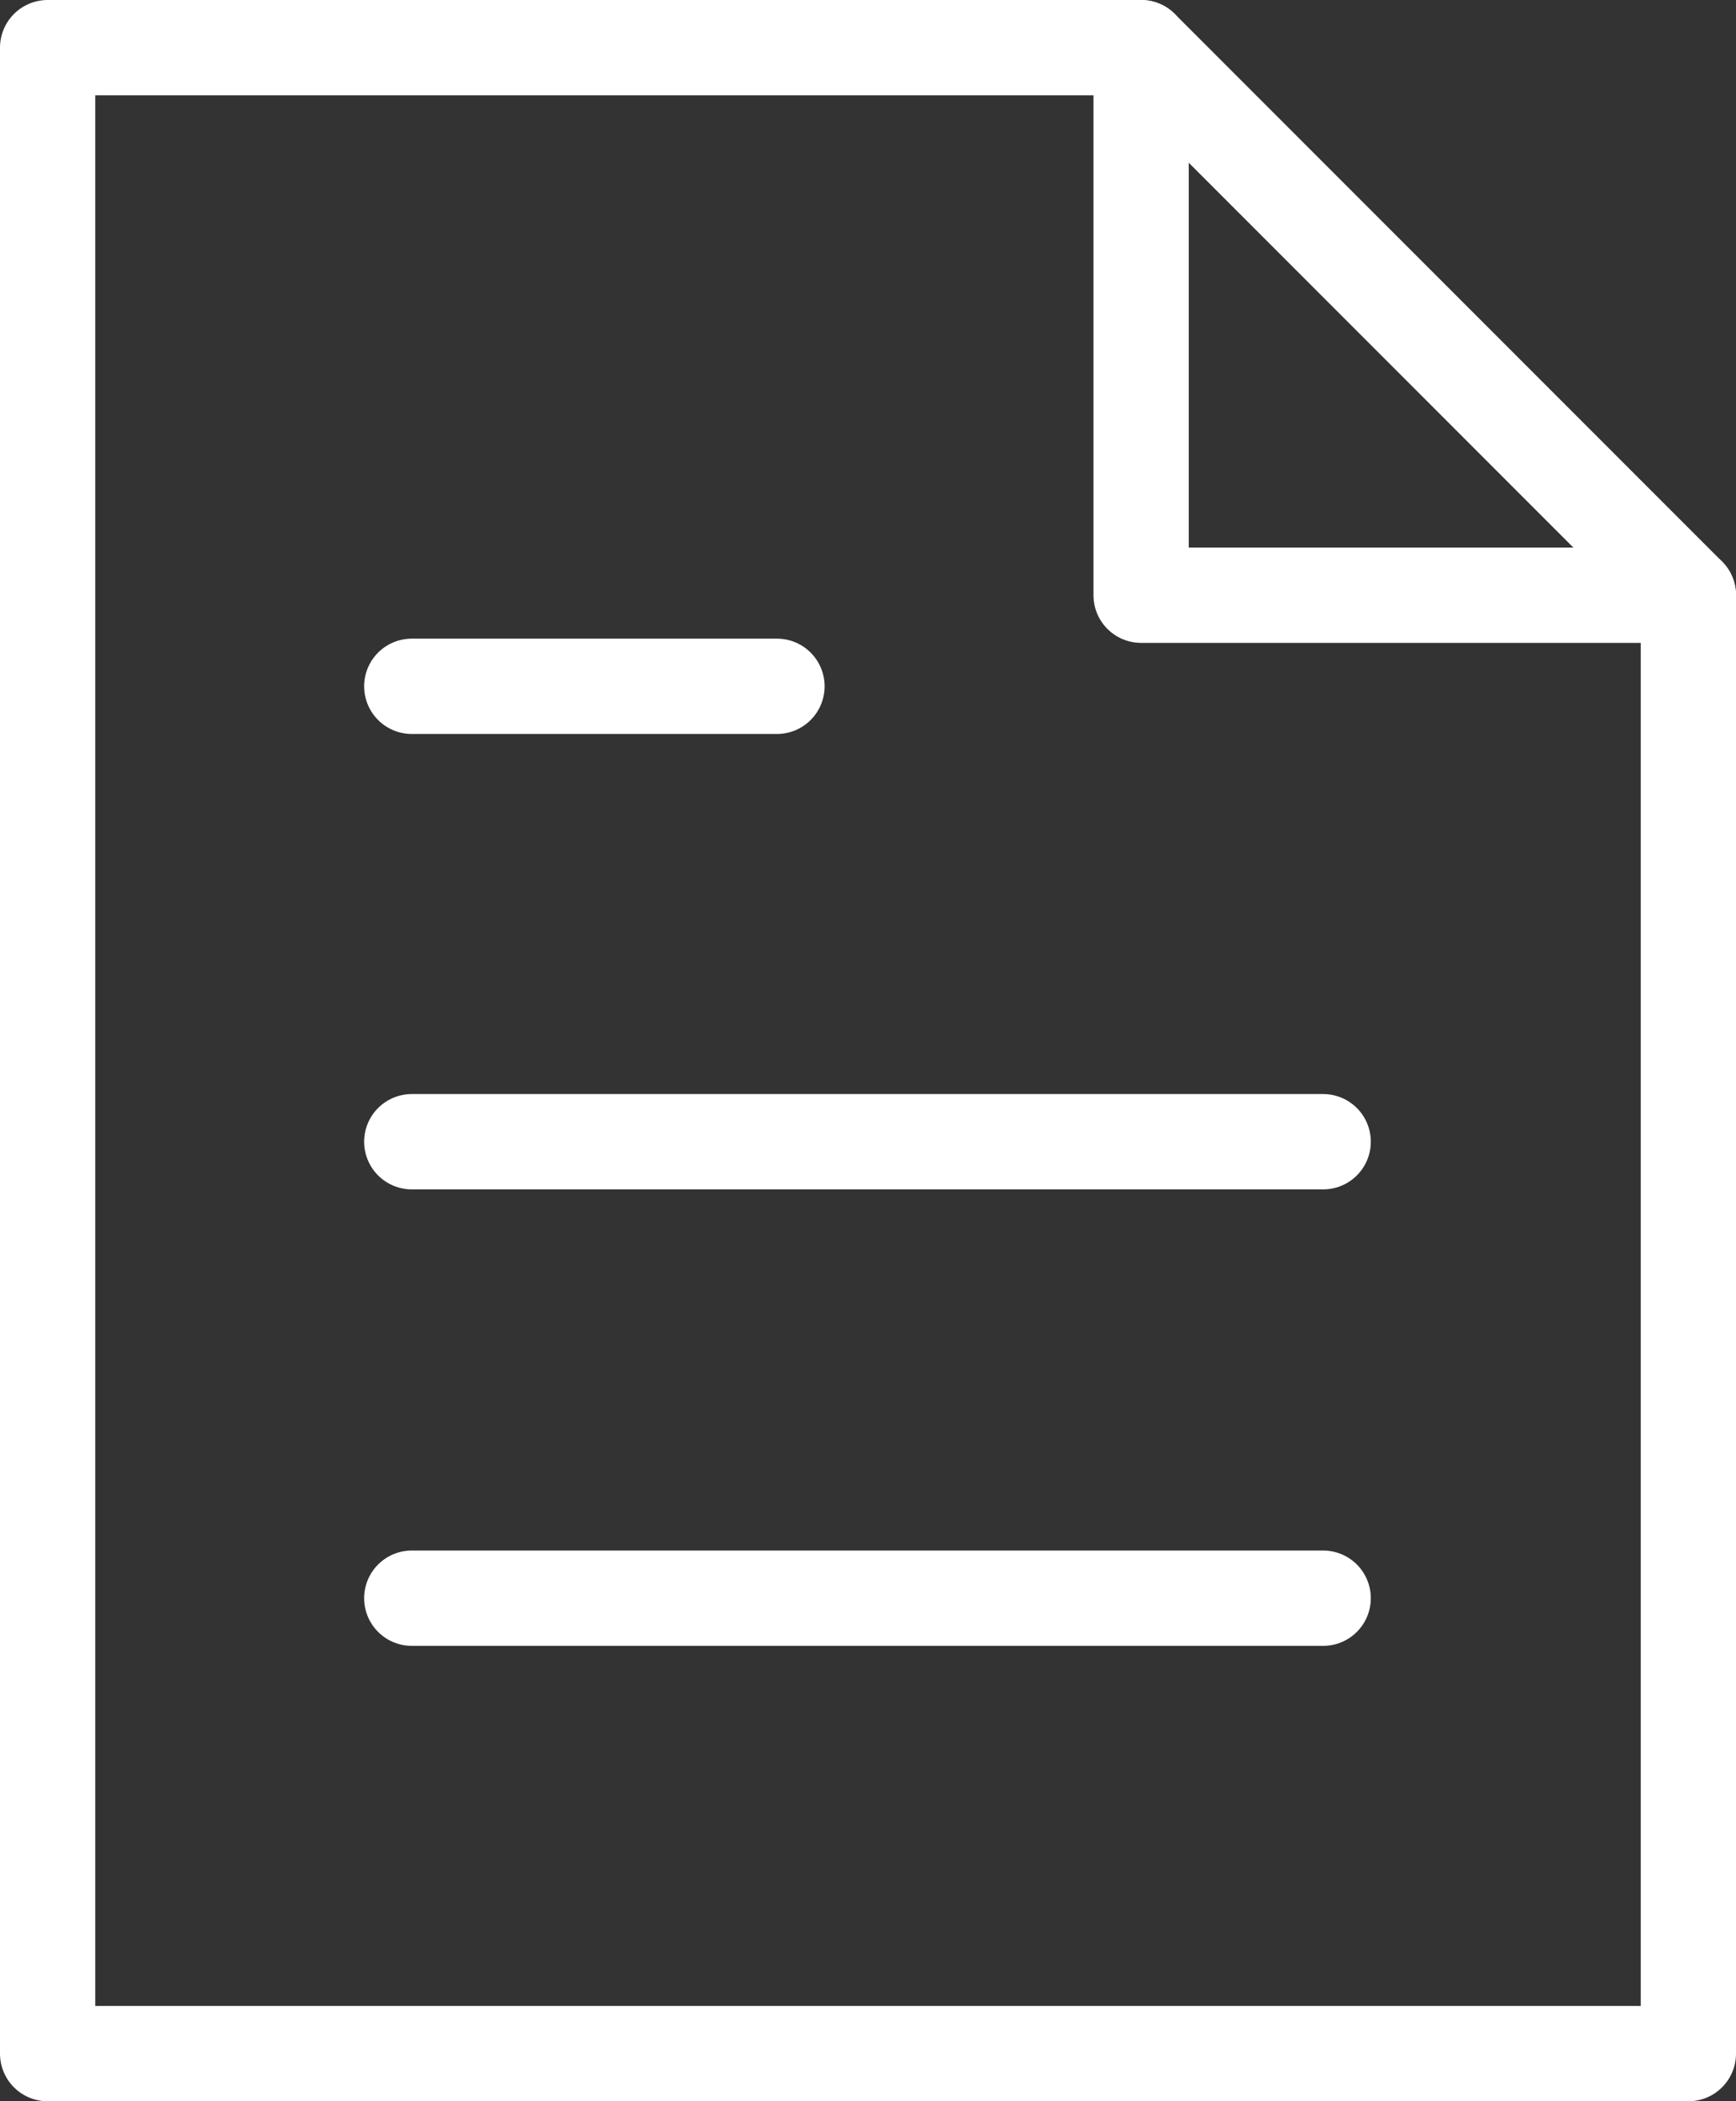
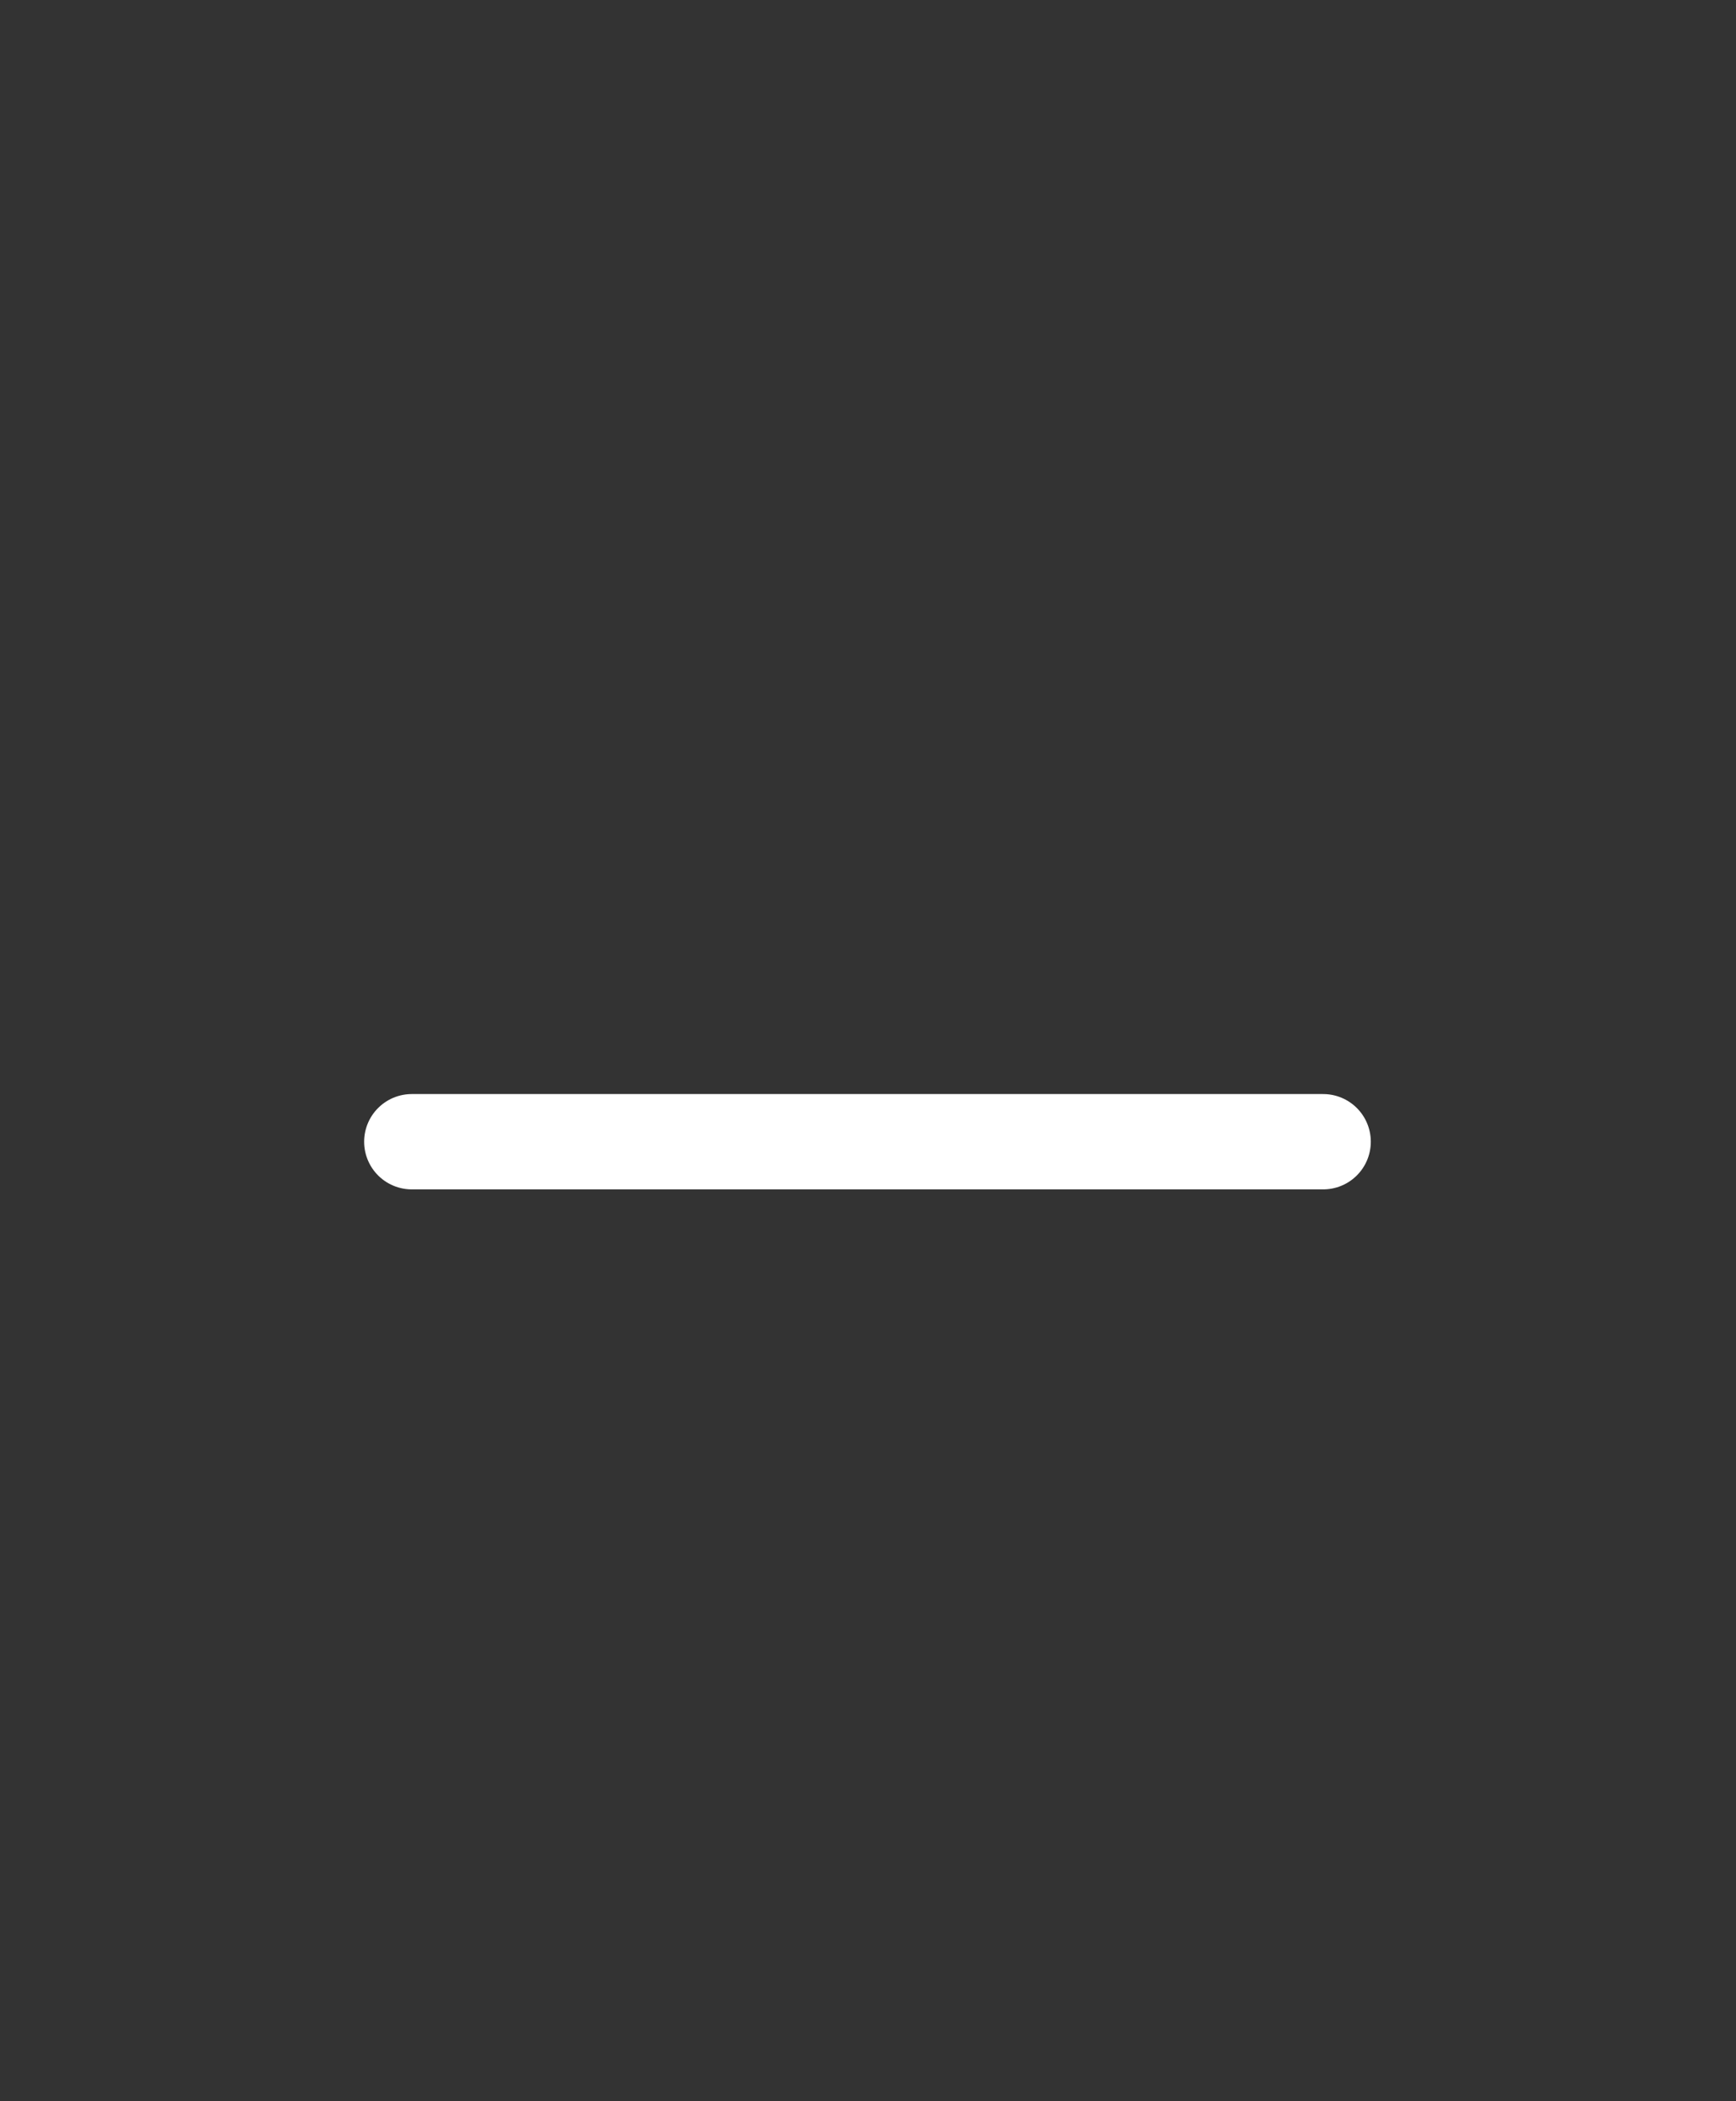
<svg xmlns="http://www.w3.org/2000/svg" id="b" viewBox="0 0 16.4 19.84">
  <rect x="0" y="0" width="16.4" height="19.84" fill="#333333" stroke="none" />
  <defs>
    <style>.d{fill:none;stroke:#fff;stroke-linecap:round;stroke-linejoin:round;stroke-width:.9px;}</style>
  </defs>
  <g id="c">
-     <polyline class="d" points="10.78 .45 10.78 5.62 15.95 5.62" />
-     <polygon class="d" points="10.78 .45 .45 .45 .45 19.39 15.95 19.39 15.95 5.62 10.78 .45" />
-     <line class="d" x1="3.89" y1="15.09" x2="12.5" y2="15.09" />
    <line class="d" x1="3.89" y1="10.78" x2="12.5" y2="10.78" />
-     <line class="d" x1="3.89" y1="6.48" x2="7.34" y2="6.48" />
  </g>
</svg>